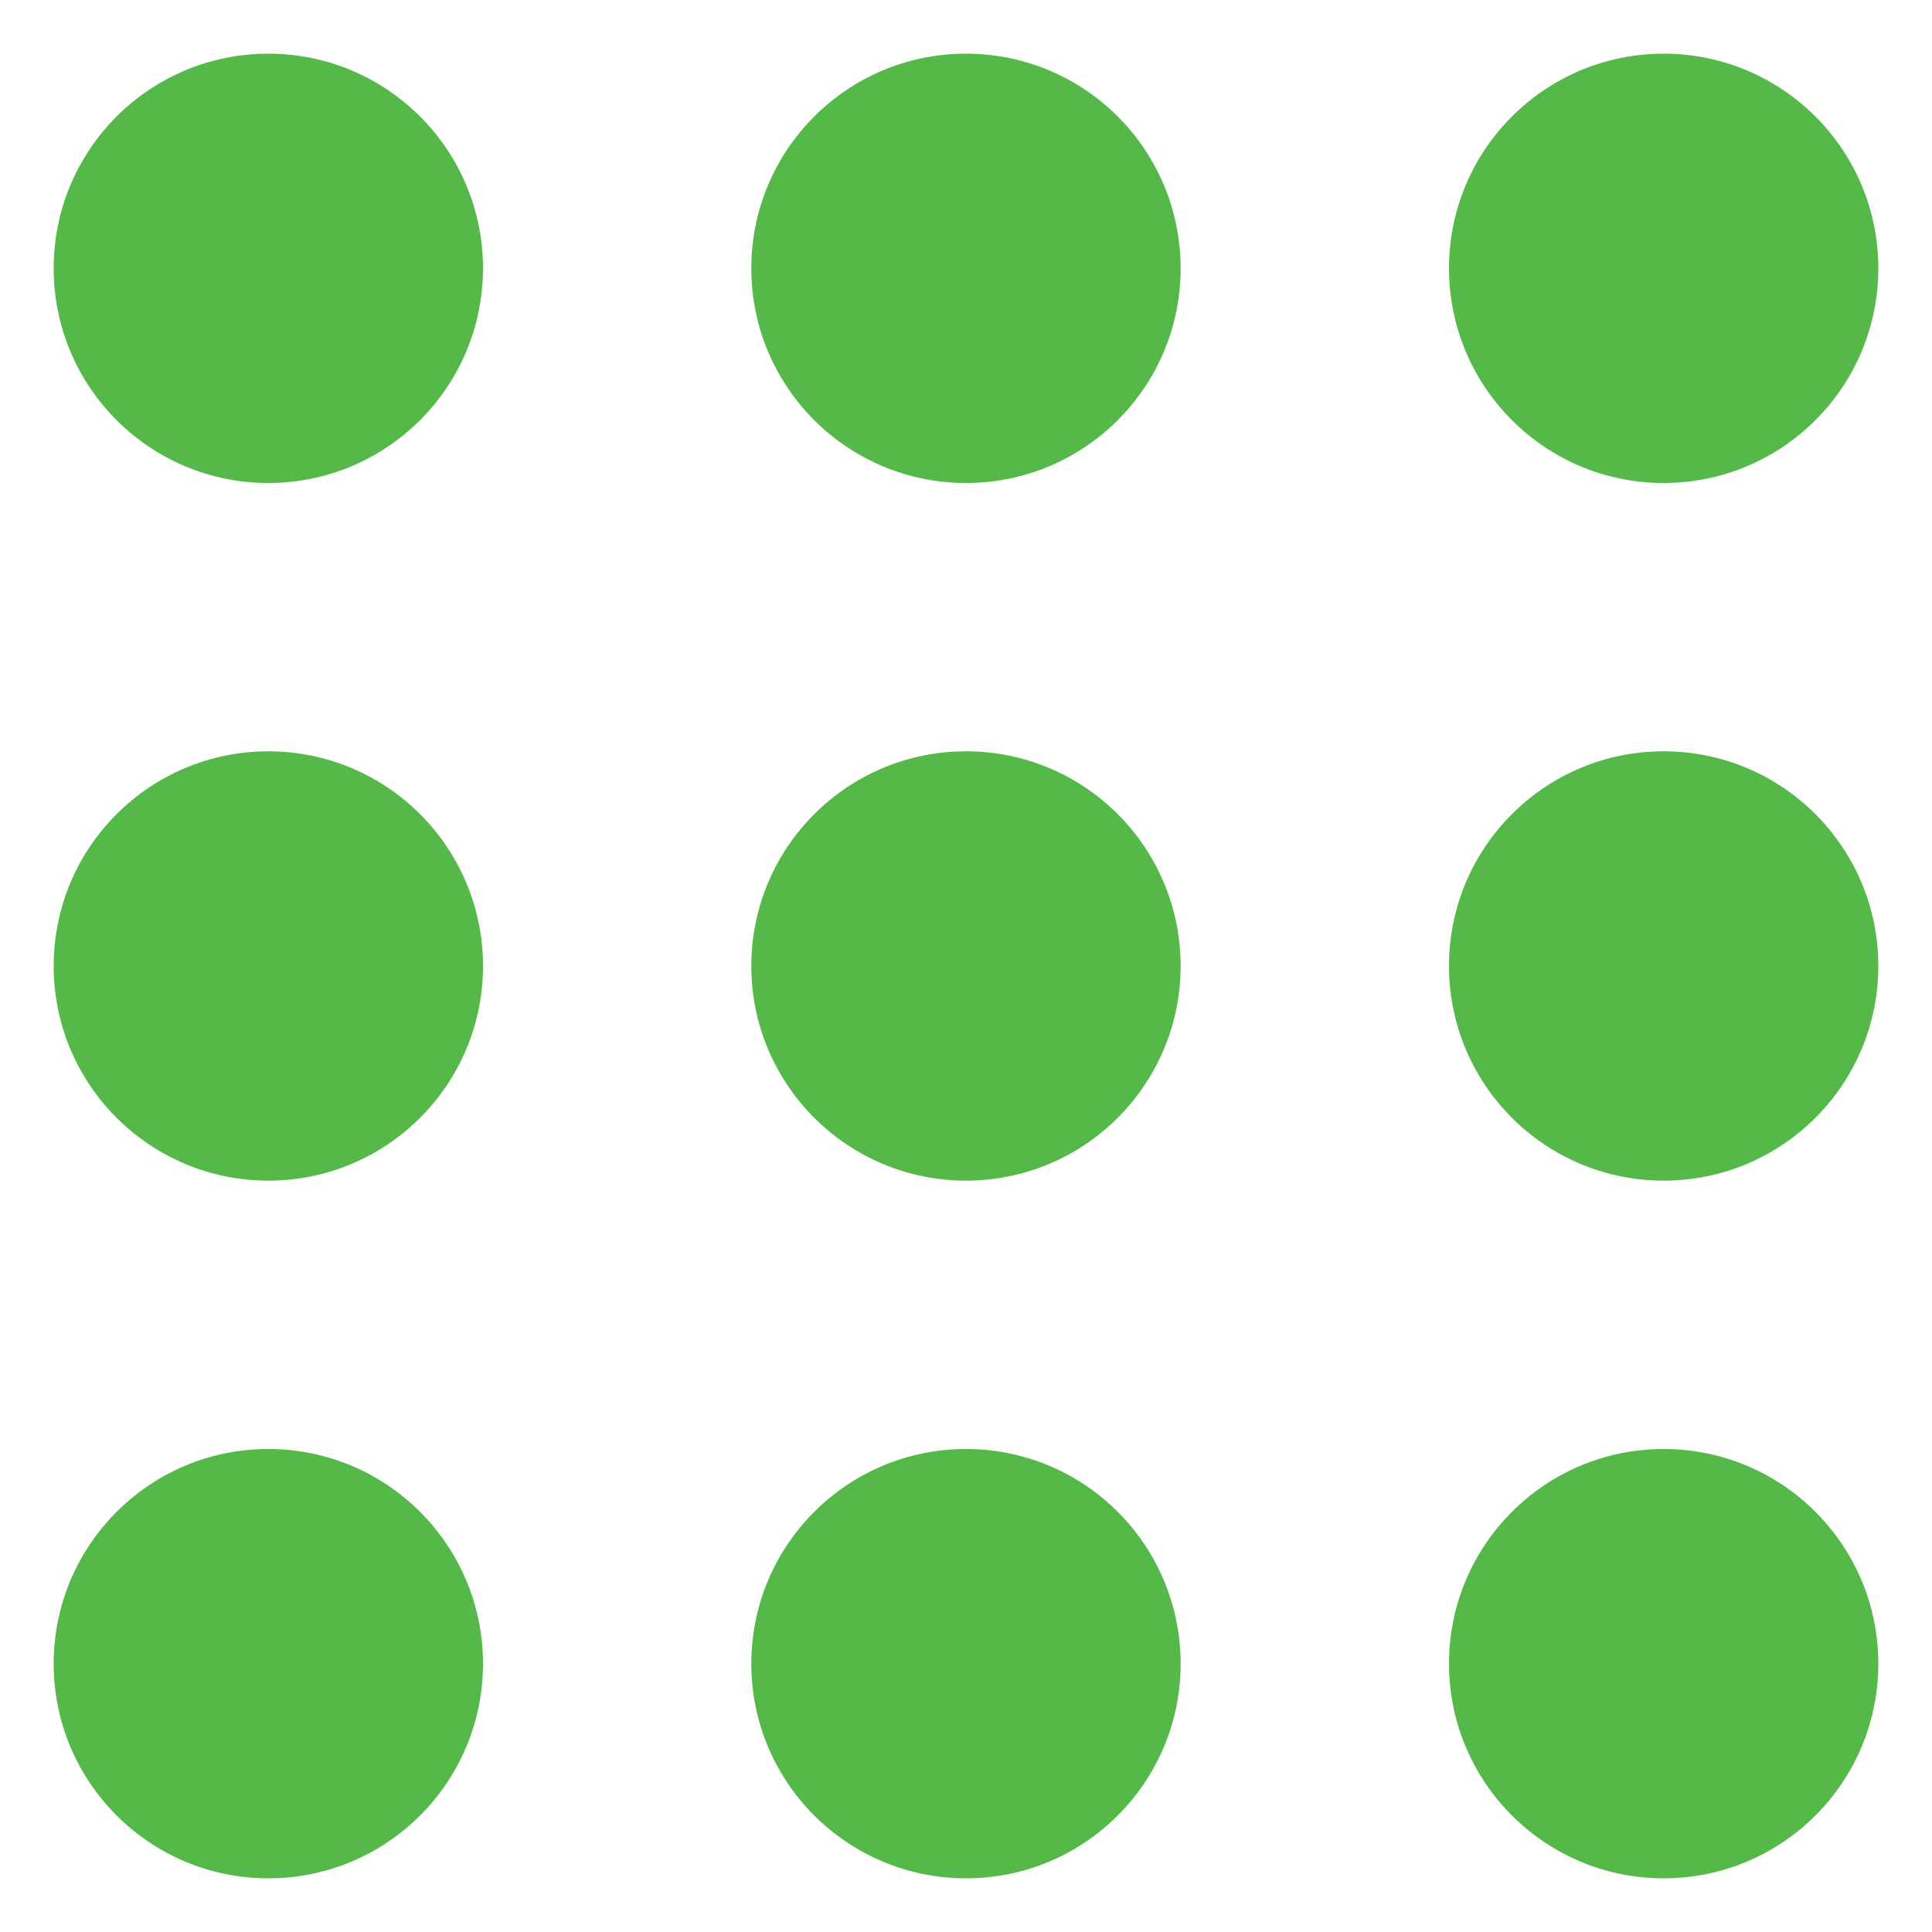
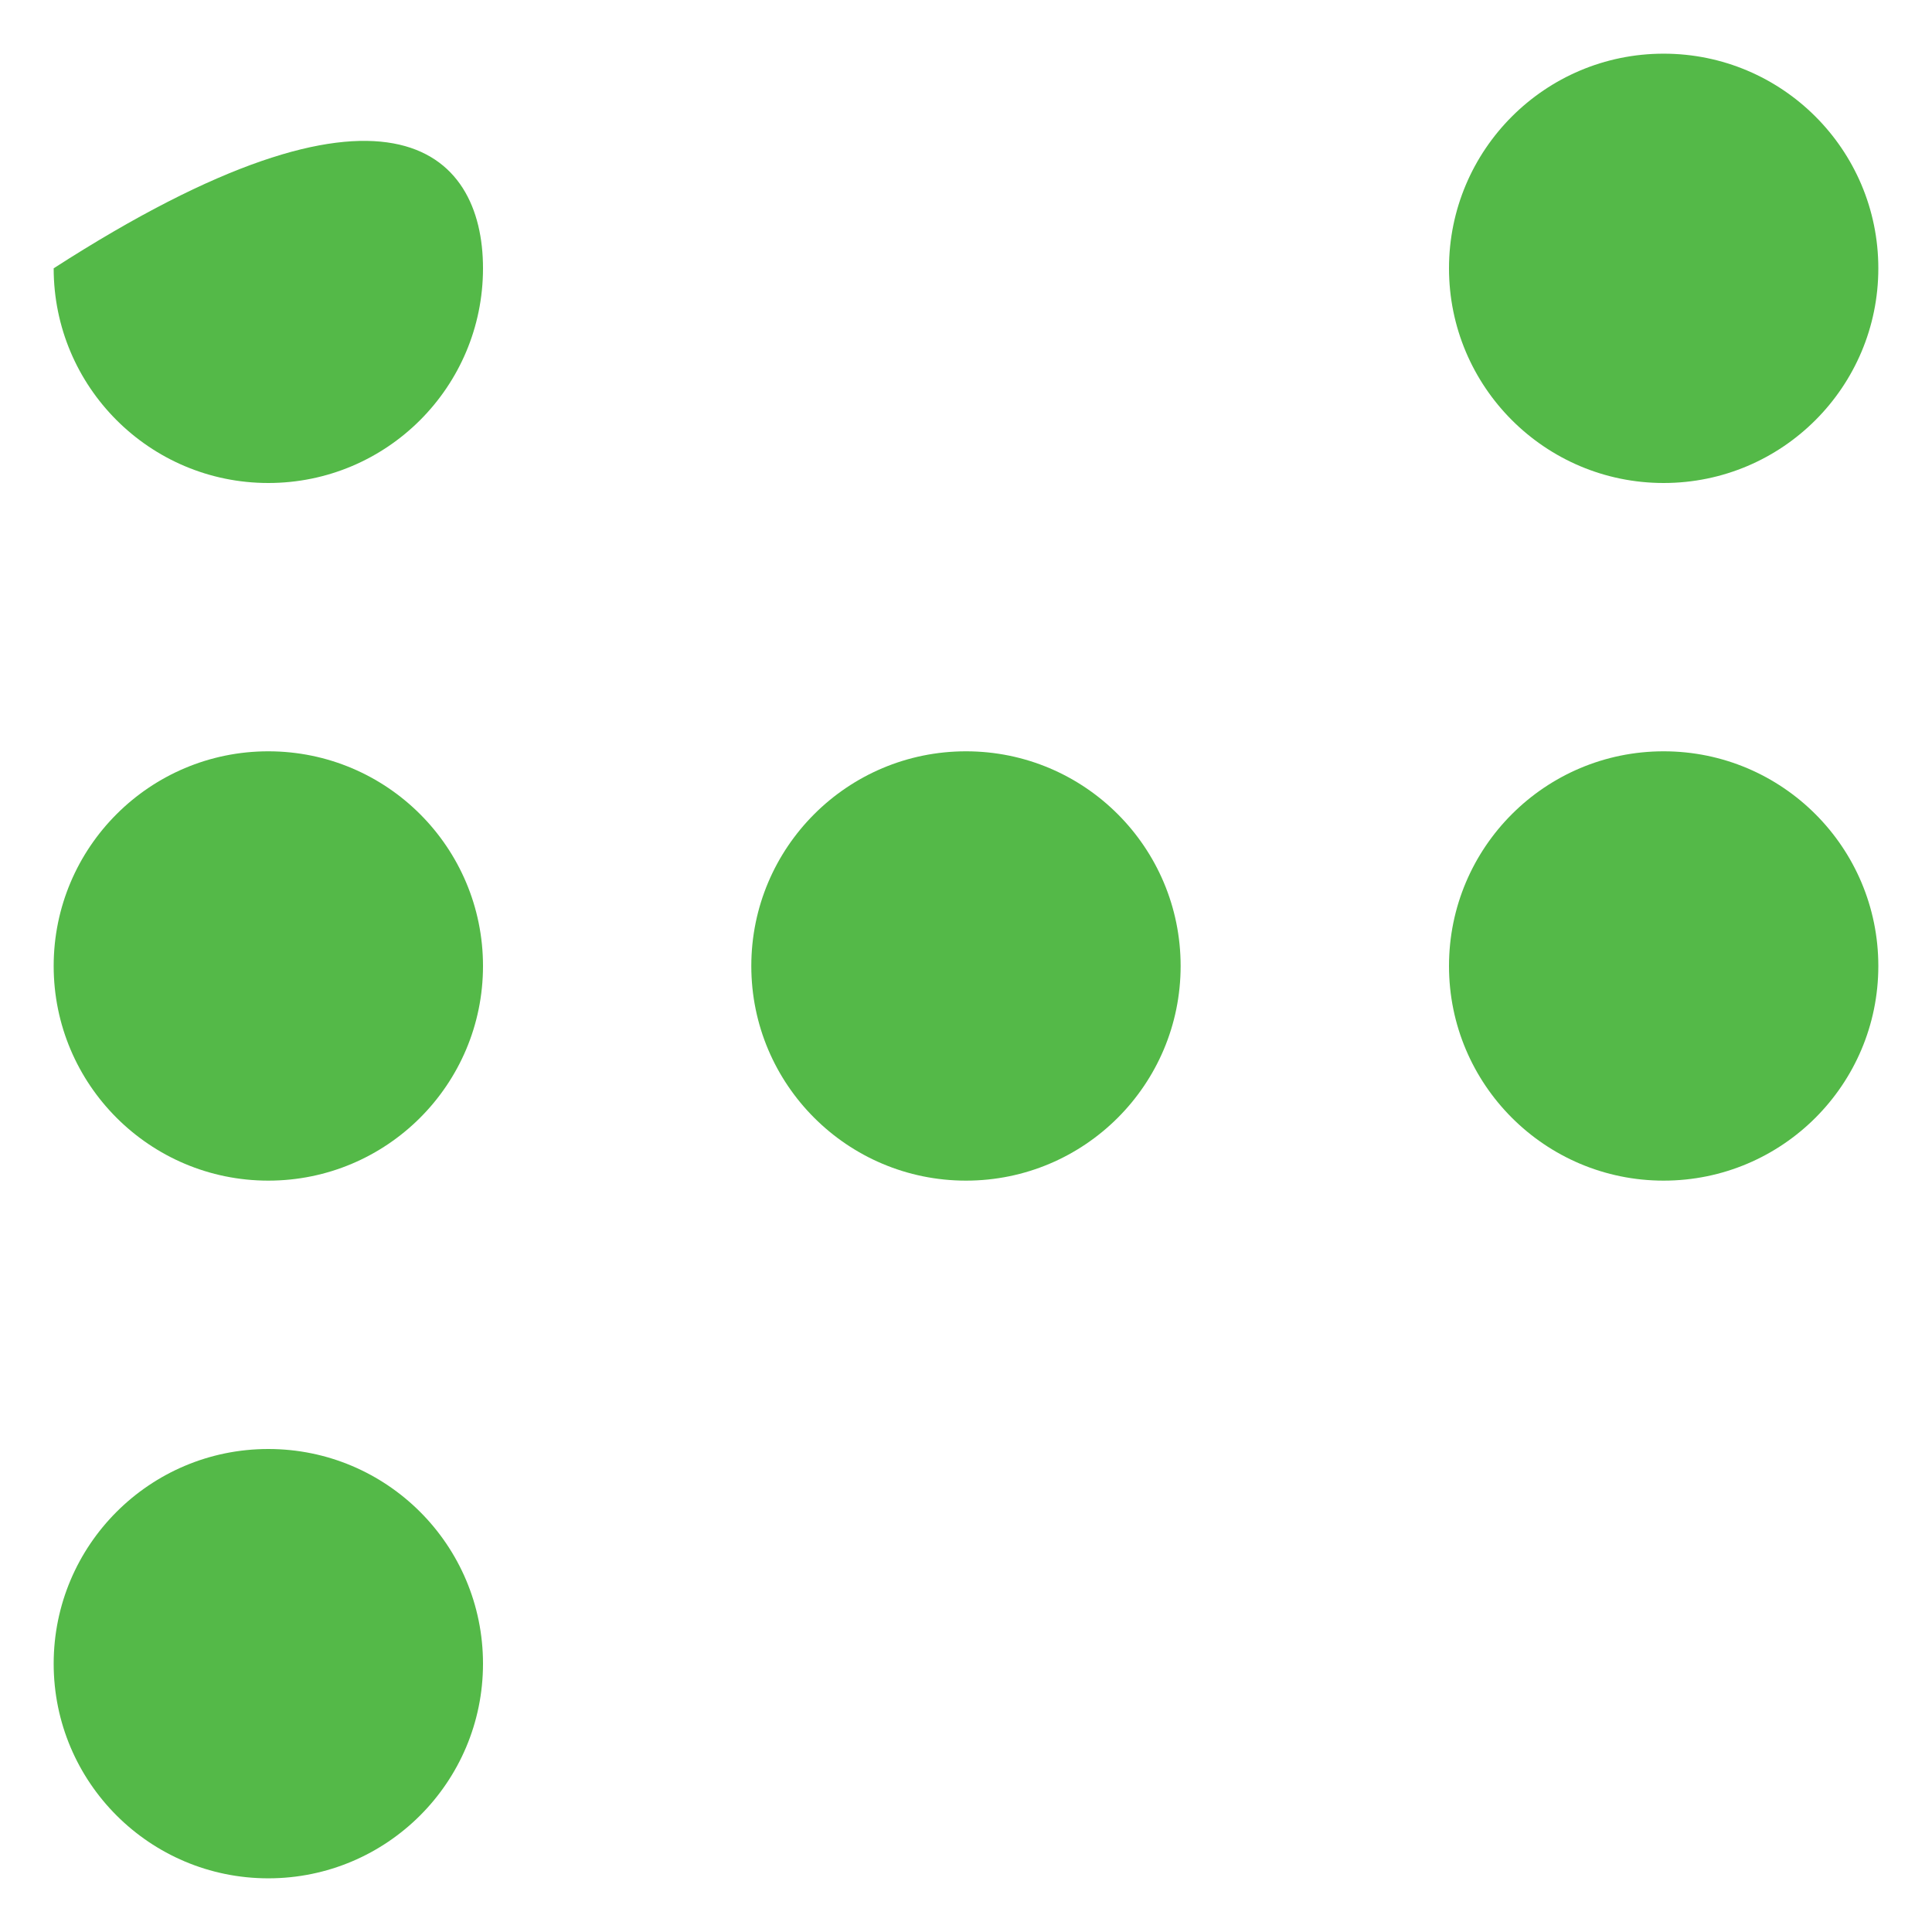
<svg xmlns="http://www.w3.org/2000/svg" width="32" height="32" viewBox="0 0 32 32" fill="none">
-   <path d="M8 4.444C8 6.408 6.408 8 4.444 8C2.481 8 0.889 6.408 0.889 4.444C0.889 2.481 2.481 0.889 4.444 0.889C6.408 0.889 8 2.481 8 4.444Z" fill="#54B948" />
-   <path d="M19.555 4.444C19.555 6.408 17.964 8 16 8C14.036 8 12.444 6.408 12.444 4.444C12.444 2.481 14.036 0.889 16 0.889C17.964 0.889 19.555 2.481 19.555 4.444Z" fill="#54B948" />
+   <path d="M8 4.444C8 6.408 6.408 8 4.444 8C2.481 8 0.889 6.408 0.889 4.444C6.408 0.889 8 2.481 8 4.444Z" fill="#54B948" />
  <path d="M31.111 4.444C31.111 6.408 29.519 8 27.555 8C25.592 8 24 6.408 24 4.444C24 2.481 25.592 0.889 27.555 0.889C29.519 0.889 31.111 2.481 31.111 4.444Z" fill="#54B948" />
  <path d="M8 16C8 17.963 6.408 19.555 4.444 19.555C2.481 19.555 0.889 17.963 0.889 16C0.889 14.036 2.481 12.444 4.444 12.444C6.408 12.444 8 14.036 8 16Z" fill="#54B948" />
  <path d="M19.555 16C19.555 17.963 17.964 19.555 16 19.555C14.036 19.555 12.444 17.963 12.444 16C12.444 14.036 14.036 12.444 16 12.444C17.964 12.444 19.555 14.036 19.555 16Z" fill="#54B948" />
  <path d="M31.111 16C31.111 17.963 29.519 19.555 27.555 19.555C25.592 19.555 24 17.963 24 16C24 14.036 25.592 12.444 27.555 12.444C29.519 12.444 31.111 14.036 31.111 16Z" fill="#54B948" />
  <path d="M8 27.556C8 29.519 6.408 31.111 4.444 31.111C2.481 31.111 0.889 29.519 0.889 27.556C0.889 25.592 2.481 24 4.444 24C6.408 24 8 25.592 8 27.556Z" fill="#54B948" />
-   <path d="M19.555 27.556C19.555 29.519 17.964 31.111 16 31.111C14.036 31.111 12.444 29.519 12.444 27.556C12.444 25.592 14.036 24 16 24C17.964 24 19.555 25.592 19.555 27.556Z" fill="#54B948" />
-   <path d="M31.111 27.556C31.111 29.519 29.519 31.111 27.555 31.111C25.592 31.111 24 29.519 24 27.556C24 25.592 25.592 24 27.555 24C29.519 24 31.111 25.592 31.111 27.556Z" fill="#54B948" />
</svg>